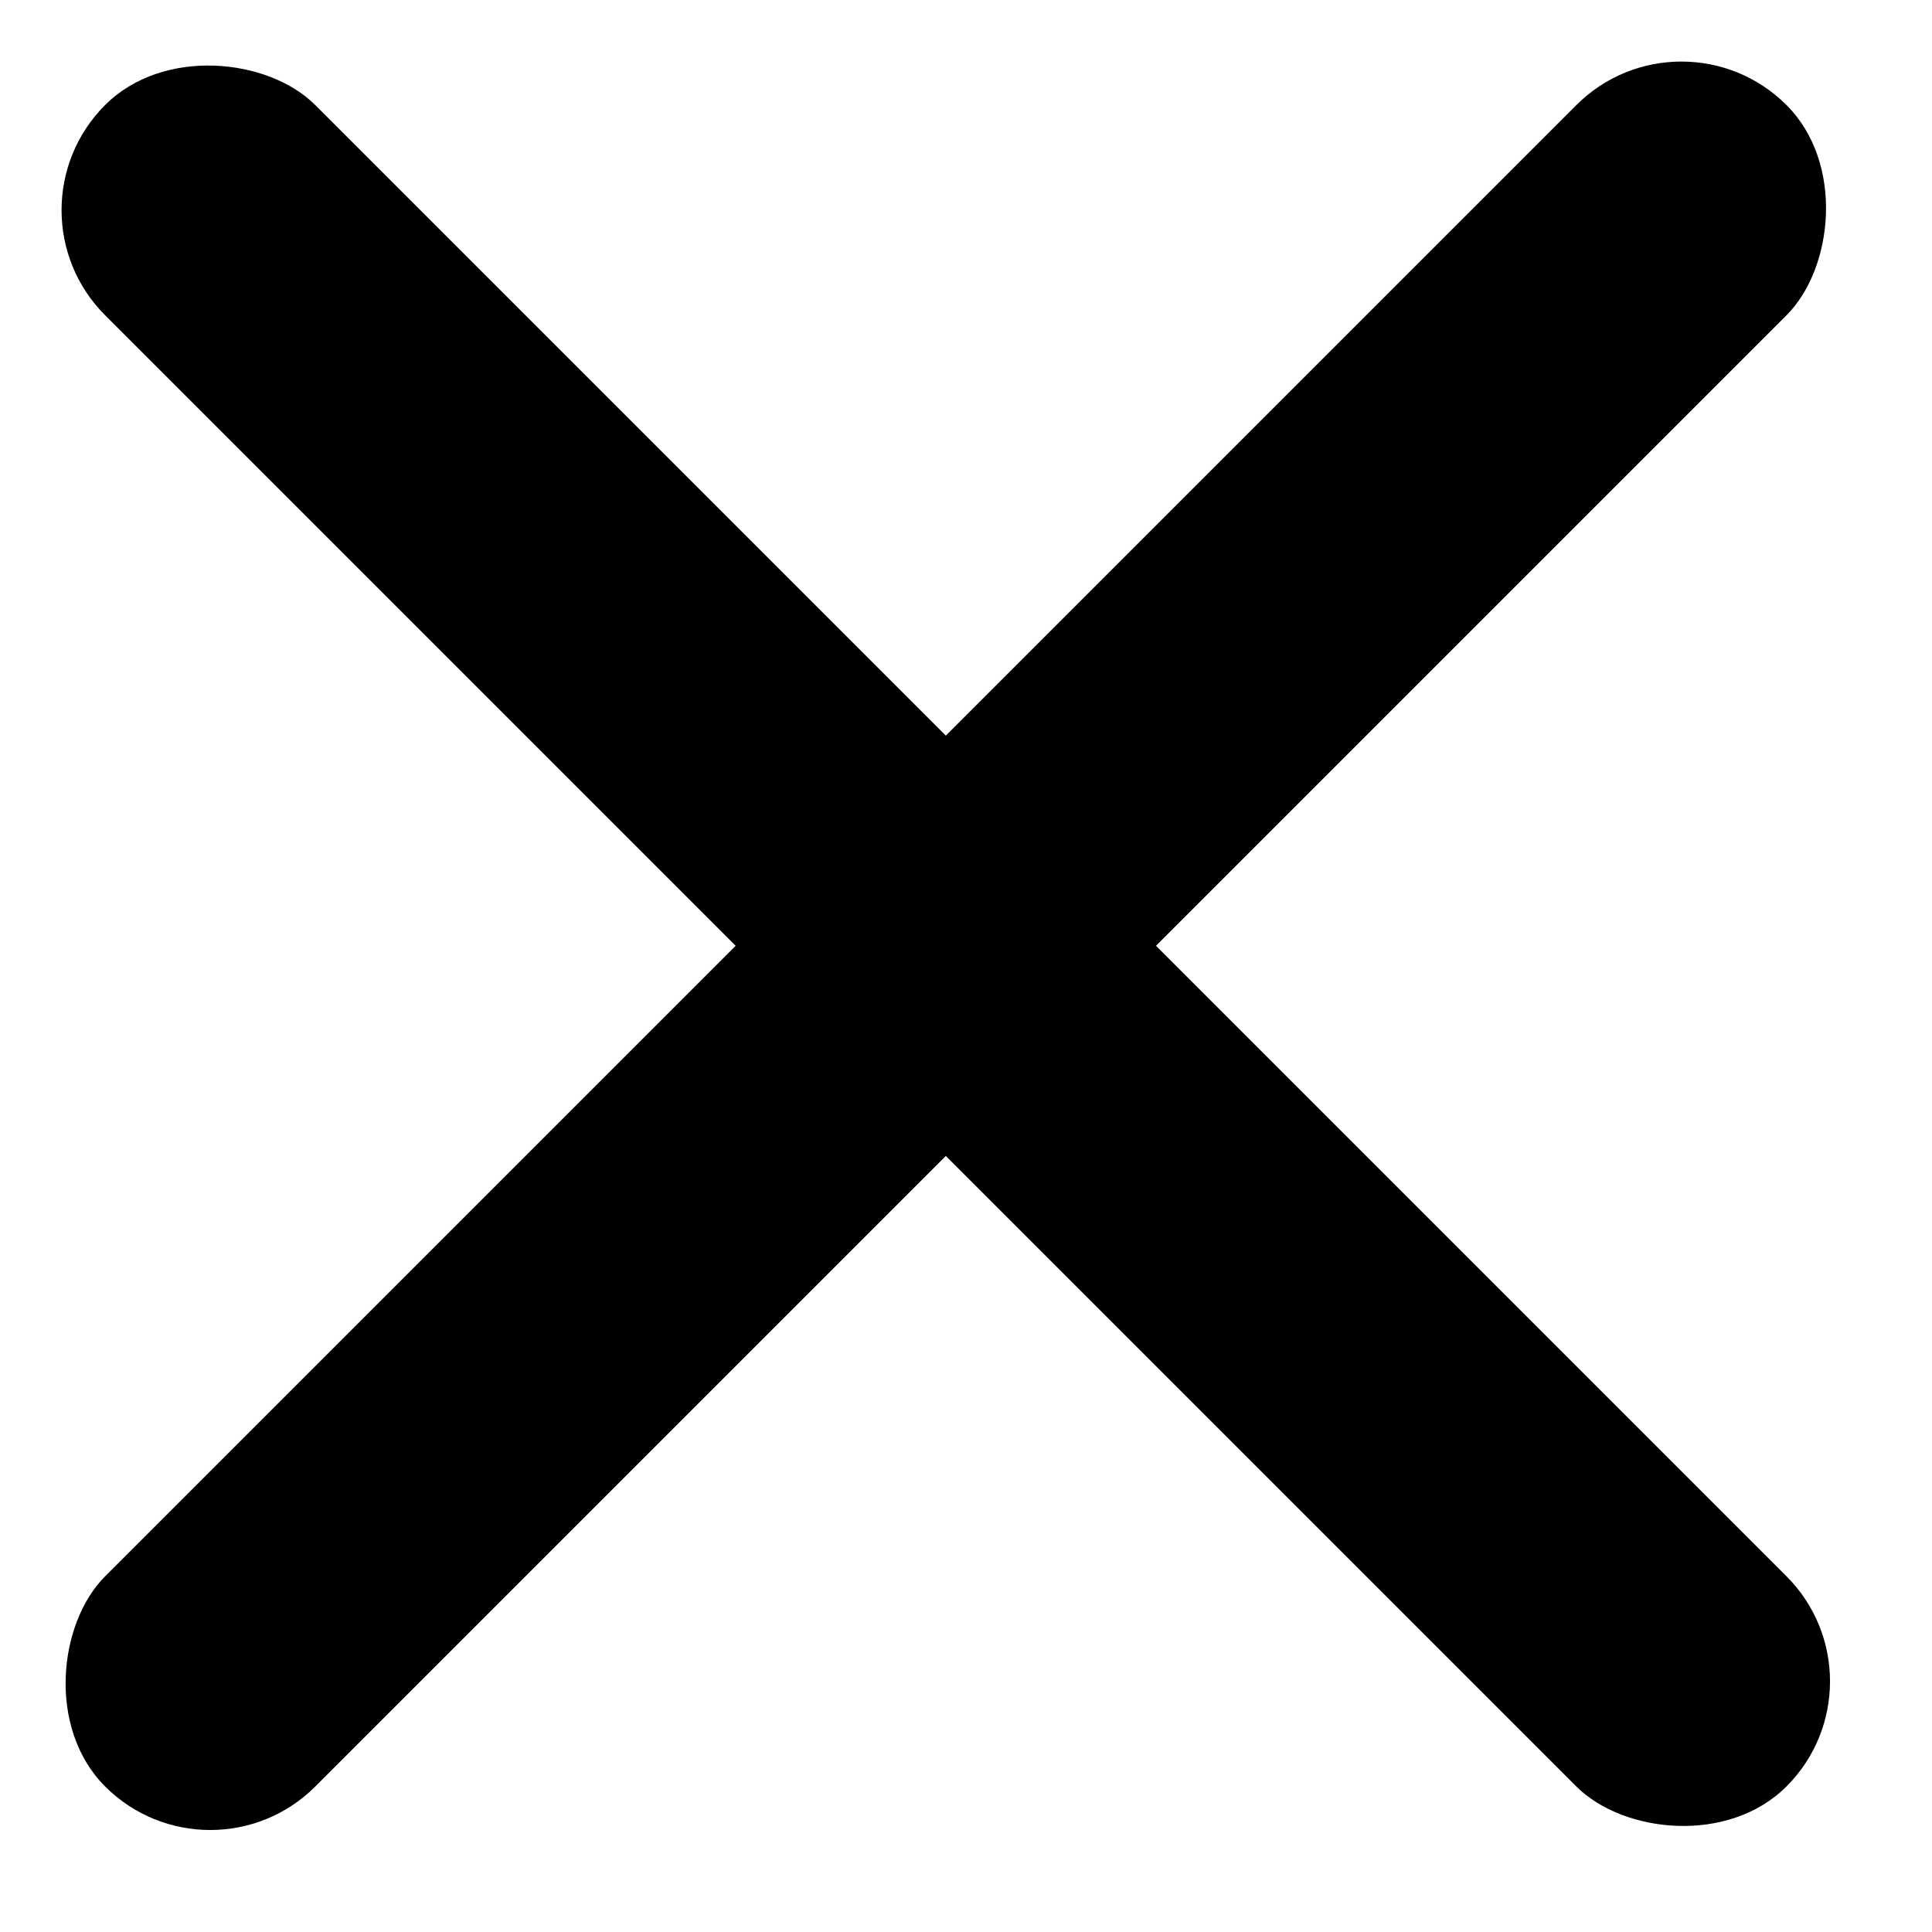
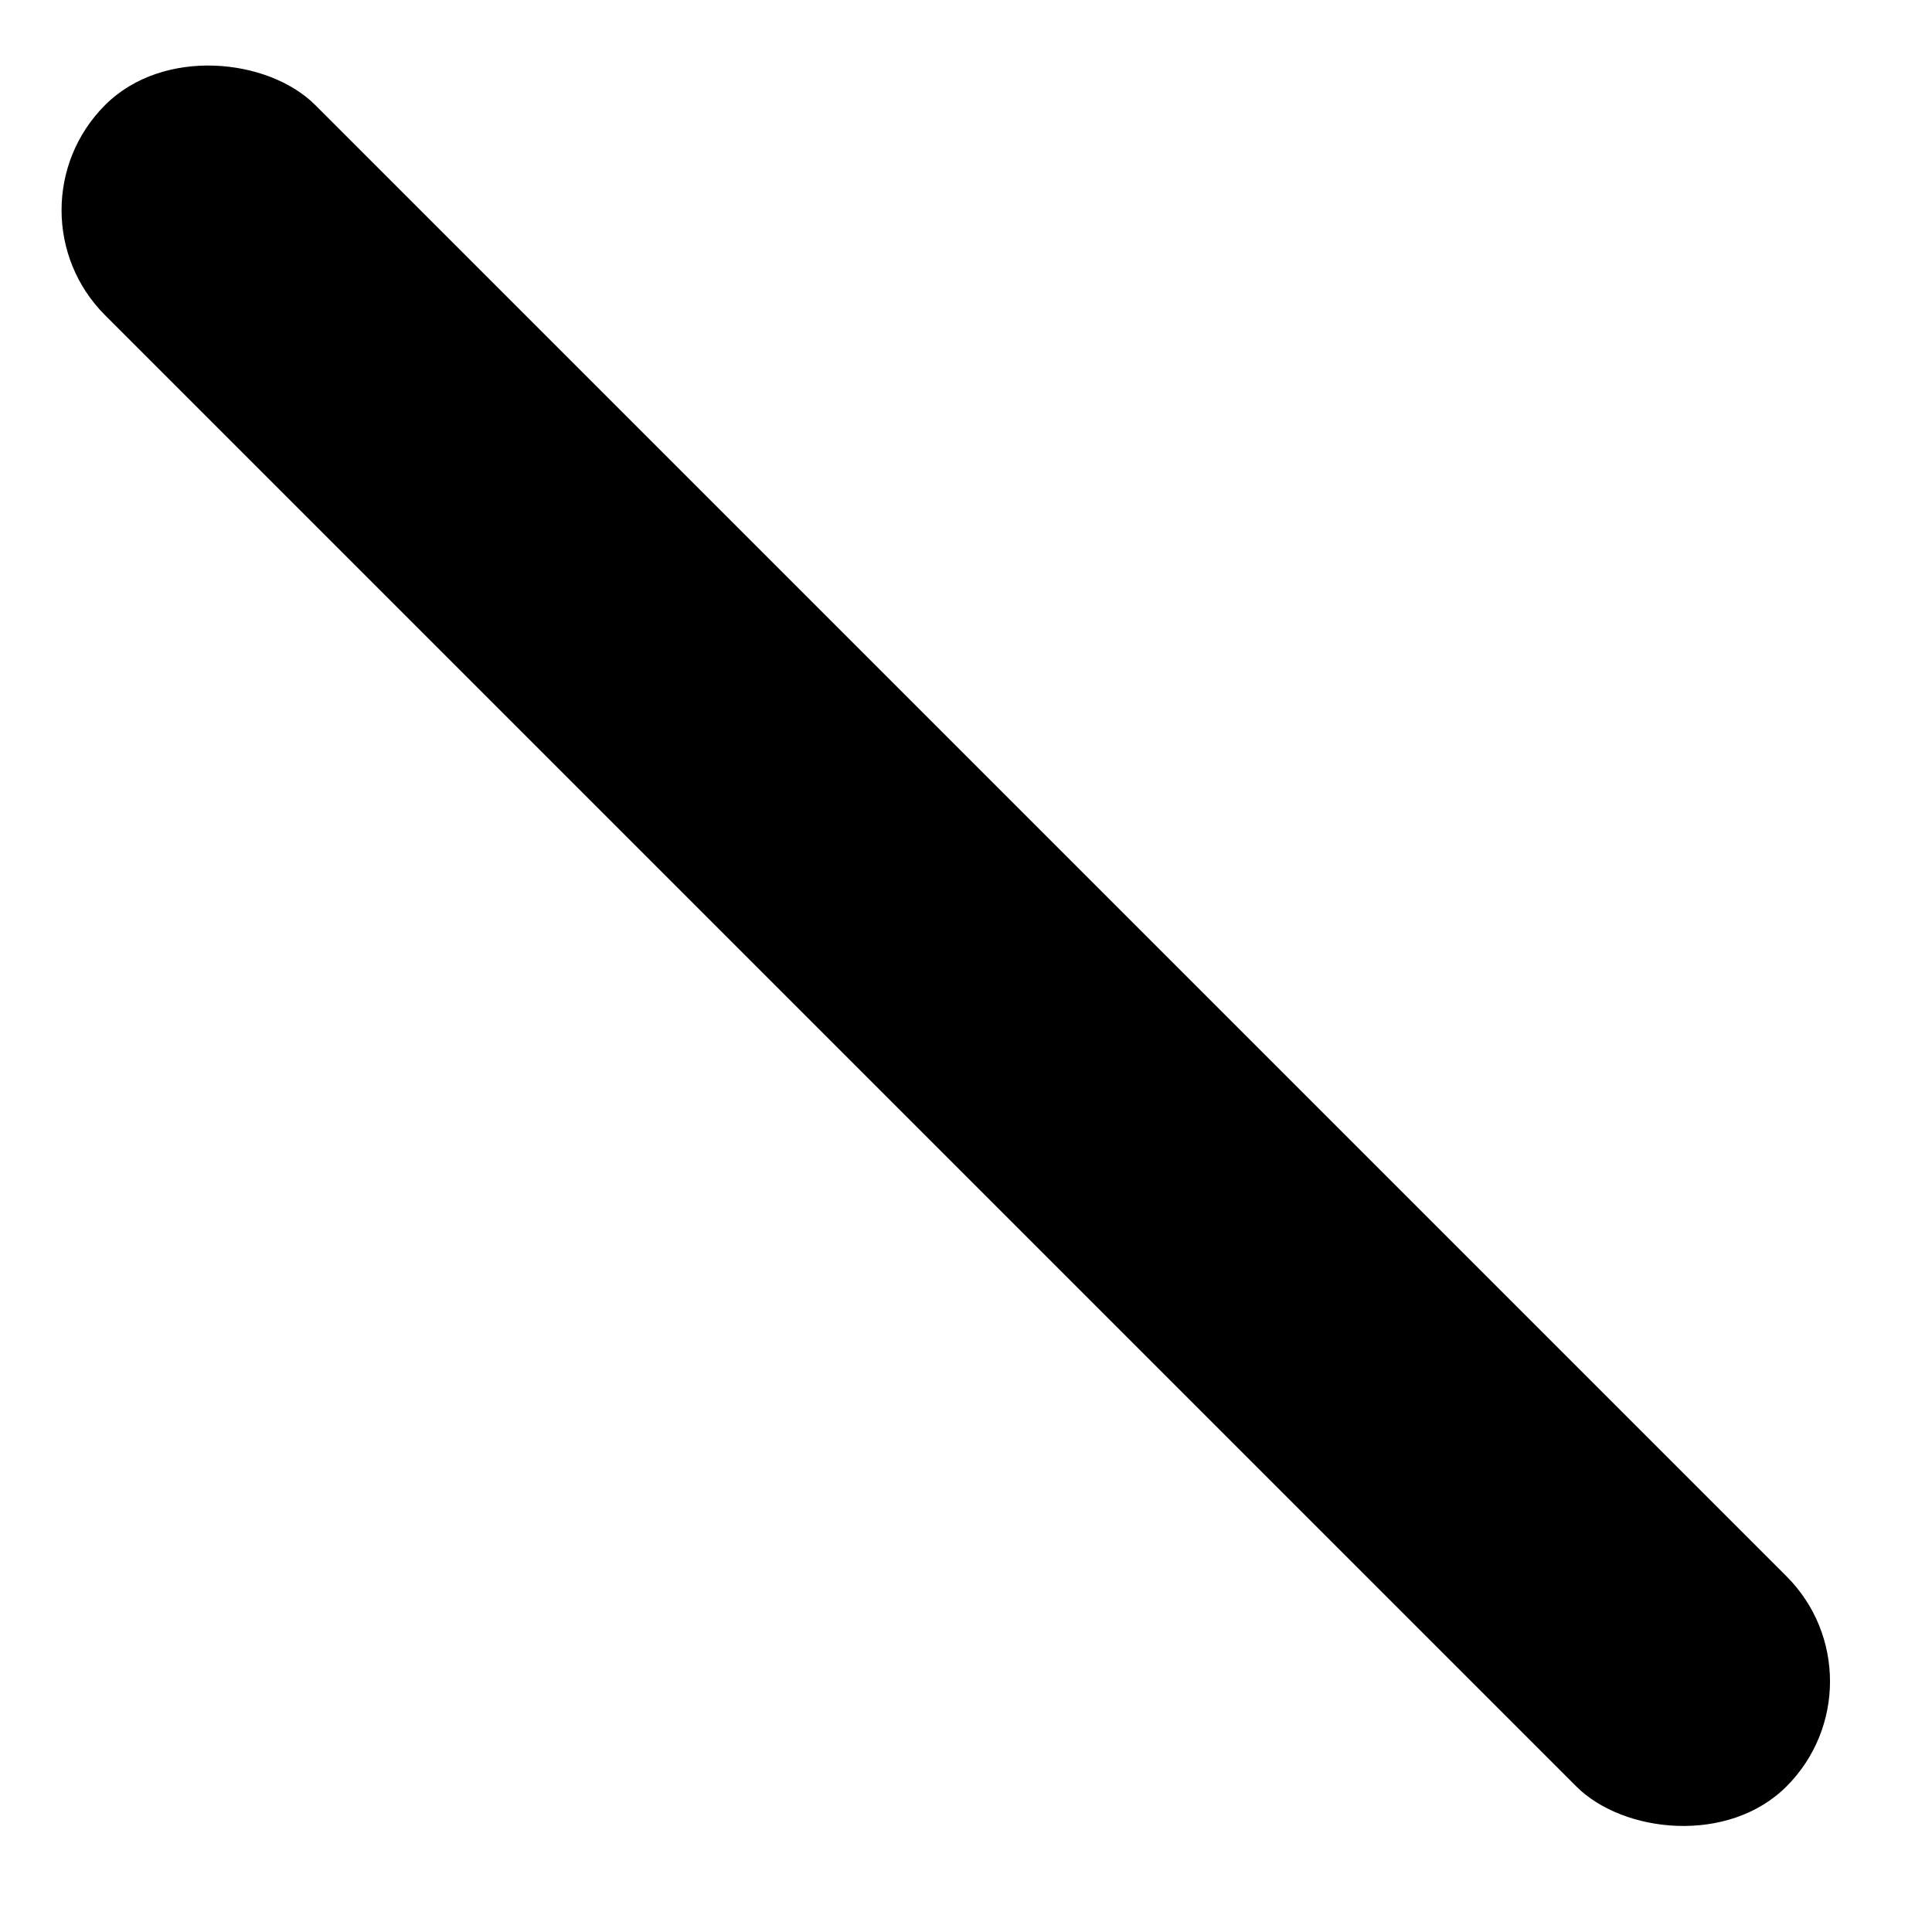
<svg xmlns="http://www.w3.org/2000/svg" width="13" height="13" viewBox="0 0 13 13">
  <rect y="1.414" width="2" height="16" rx="1" transform="rotate(-45 0 1.414)" />
-   <rect x="11.314" y="0" width="2" height="16" rx="1" transform="rotate(45 11.314 0)" />
</svg>